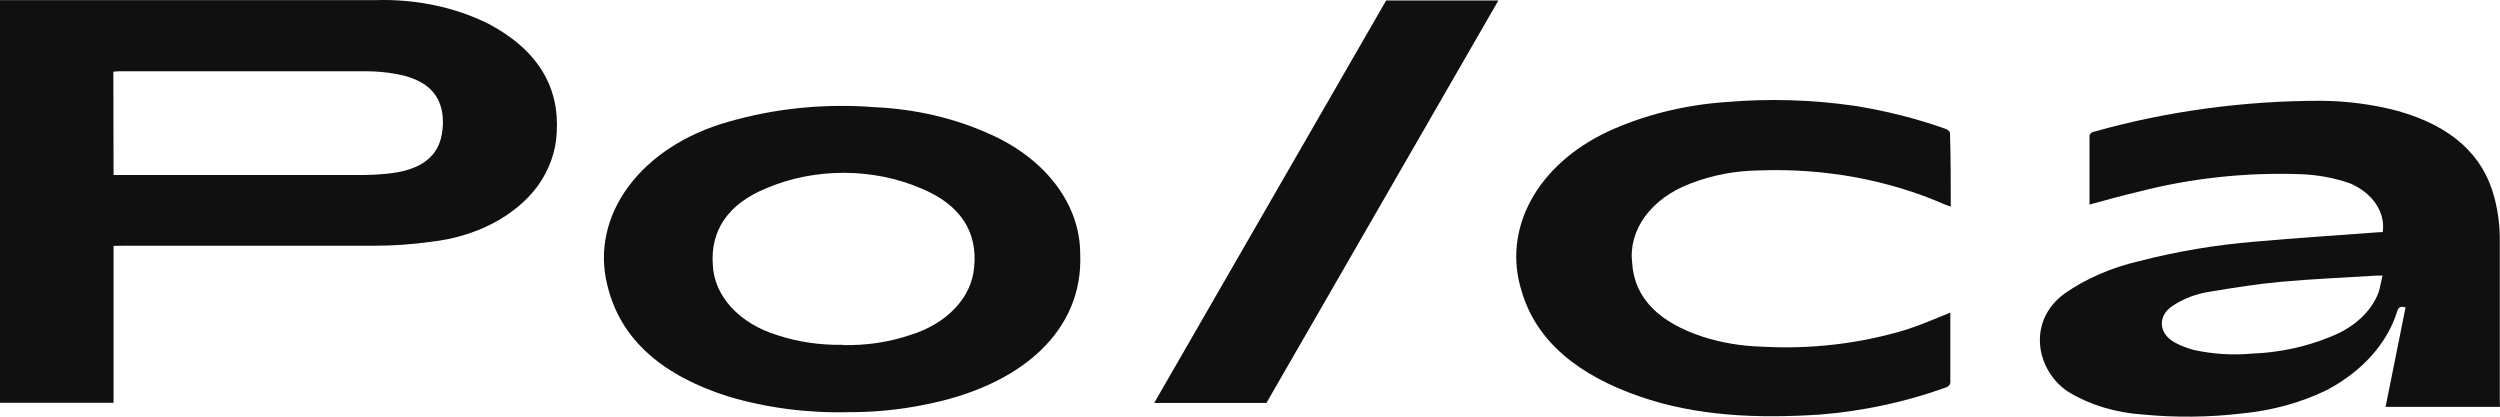
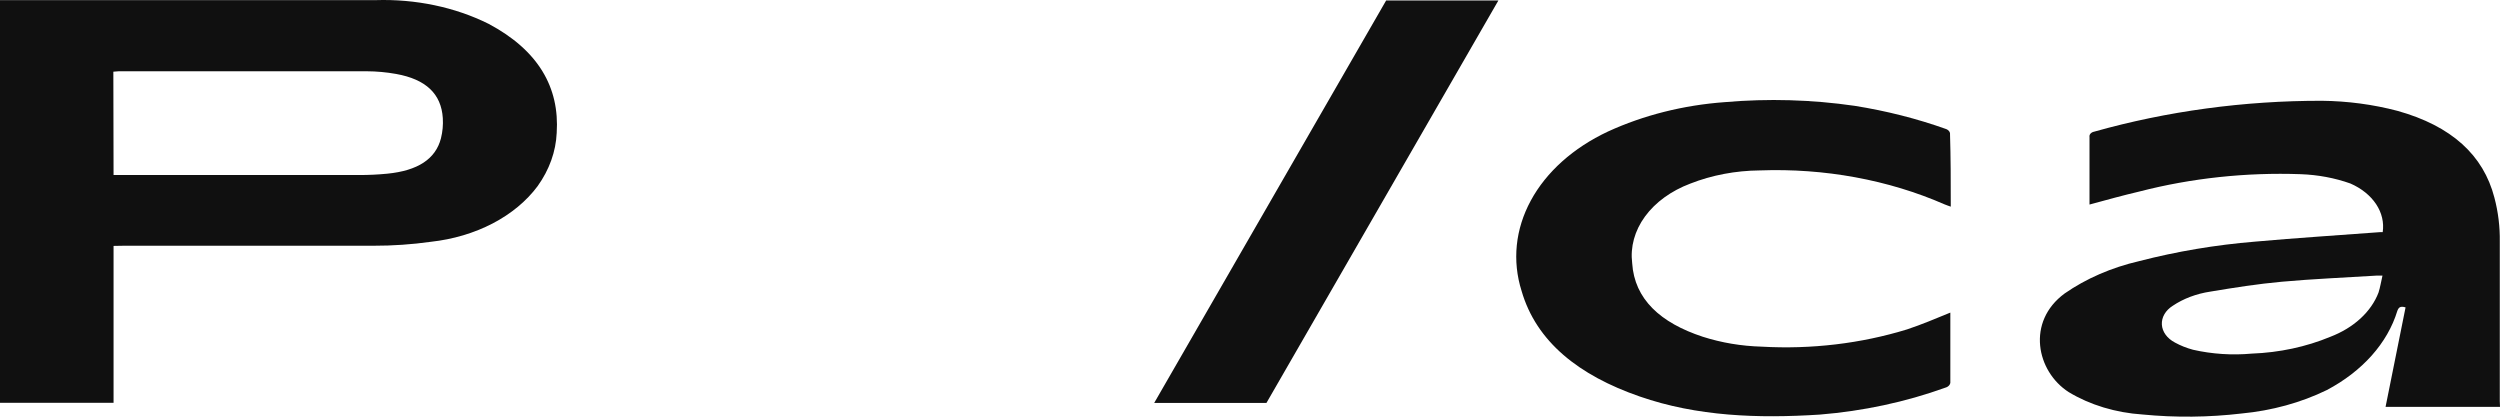
<svg xmlns="http://www.w3.org/2000/svg" width="156" height="26" viewBox="0 0 156 26" fill="none">
  <path d="M7.086 15.345V25.133H0V0.008H23.433C25.931 -0.072 28.399 0.446 30.492 1.489C33.593 3.138 34.923 5.457 34.738 8.294C34.686 9.458 34.278 10.596 33.545 11.618C32.855 12.546 31.896 13.341 30.742 13.943C29.587 14.544 28.268 14.936 26.884 15.088C25.703 15.254 24.504 15.336 23.303 15.334C18.11 15.334 12.924 15.334 7.731 15.334L7.086 15.345ZM7.086 10.922H22.418C23.003 10.922 23.587 10.895 24.167 10.838C26.067 10.649 27.179 9.927 27.515 8.634C27.619 8.217 27.658 7.792 27.631 7.368C27.535 5.86 26.582 4.949 24.716 4.614C24.116 4.506 23.501 4.45 22.884 4.447C17.726 4.447 12.595 4.447 7.409 4.447C7.296 4.45 7.184 4.459 7.073 4.473L7.086 10.922Z" fill="#101010" />
-   <path d="M52.986 25.719C50.409 25.787 47.842 25.454 45.44 24.74C41.324 23.431 38.697 21.181 37.894 17.779C37.367 15.675 37.837 13.498 39.219 11.634C40.601 9.77 42.806 8.342 45.44 7.603C48.345 6.758 51.47 6.444 54.563 6.687C57.12 6.799 59.602 7.381 61.8 8.383C63.51 9.146 64.927 10.238 65.911 11.549C66.894 12.861 67.409 14.346 67.405 15.857C67.604 20.6 63.79 24.107 57.561 25.279C56.067 25.576 54.529 25.723 52.986 25.719ZM52.608 21.531C54.057 21.564 55.496 21.348 56.82 20.898C57.936 20.553 58.901 19.973 59.602 19.226C60.304 18.48 60.714 17.596 60.785 16.679C61.012 14.539 59.989 12.785 57.472 11.754C56.008 11.123 54.356 10.789 52.674 10.784C50.993 10.78 49.338 11.104 47.868 11.728C45.398 12.717 44.328 14.413 44.479 16.522C44.516 17.476 44.918 18.401 45.636 19.182C46.355 19.964 47.357 20.568 48.52 20.919C49.81 21.342 51.205 21.546 52.608 21.516V21.531Z" fill="#101010" />
  <path d="M79.026 25.143H72.022L86.496 0.029H93.5L79.026 25.143Z" fill="#101010" />
  <path d="M156 25.389H148.859C149.277 23.295 149.696 21.249 150.107 19.181C149.778 19.082 149.675 19.181 149.593 19.401C148.981 21.409 147.411 23.17 145.189 24.342C143.582 25.125 141.765 25.624 139.872 25.803C137.828 26.043 135.75 26.064 133.699 25.865C132.016 25.754 130.413 25.268 129.089 24.468C127.072 23.175 126.434 20.071 128.835 18.312C130.171 17.383 131.762 16.692 133.493 16.292C135.835 15.687 138.258 15.28 140.716 15.078C143.309 14.847 145.909 14.68 148.509 14.486H148.681C148.77 13.885 148.627 13.277 148.269 12.738C147.91 12.198 147.352 11.75 146.664 11.45C145.69 11.104 144.636 10.907 143.563 10.869C140.154 10.749 136.746 11.114 133.513 11.947C132.464 12.194 131.455 12.471 130.385 12.764C130.385 12.707 130.385 12.633 130.385 12.56C130.385 11.225 130.385 9.89 130.385 8.55C130.371 8.477 130.393 8.401 130.447 8.339C130.502 8.277 130.585 8.233 130.68 8.215C135.228 6.935 140.039 6.282 144.887 6.289C146.492 6.306 148.083 6.518 149.6 6.917C152.982 7.86 154.964 9.686 155.65 12.33C155.889 13.234 156.001 14.155 155.986 15.078C155.986 18.389 155.986 21.704 155.986 25.023L156 25.389ZM148.667 17.198C148.468 17.198 148.379 17.198 148.296 17.198C146.321 17.323 144.345 17.402 142.383 17.58C140.881 17.716 139.399 17.951 137.924 18.197C137.053 18.328 136.244 18.634 135.578 19.082C135.354 19.224 135.176 19.404 135.059 19.607C134.941 19.811 134.887 20.032 134.9 20.254C134.913 20.476 134.994 20.693 135.135 20.887C135.277 21.082 135.475 21.248 135.715 21.374C136.062 21.565 136.444 21.717 136.847 21.825C138.034 22.095 139.281 22.177 140.51 22.065C142.226 22.002 143.9 21.644 145.408 21.018C146.132 20.741 146.774 20.352 147.292 19.876C147.81 19.401 148.194 18.849 148.42 18.255C148.53 17.909 148.578 17.569 148.667 17.198Z" fill="#101010" />
  <path d="M121.728 12.895C121.564 12.832 121.447 12.801 121.344 12.754C117.842 11.221 113.838 10.485 109.806 10.634C108.299 10.648 106.817 10.929 105.477 11.456C104.284 11.905 103.297 12.621 102.649 13.508C102.001 14.395 101.722 15.412 101.848 16.423C101.992 18.663 103.604 20.144 106.252 21.013C107.419 21.387 108.665 21.596 109.929 21.631C113.023 21.807 116.128 21.438 119.005 20.553C119.917 20.249 120.782 19.883 121.701 19.506C121.701 19.579 121.701 19.663 121.701 19.741C121.701 21.097 121.701 22.453 121.701 23.808C121.712 23.892 121.686 23.976 121.626 24.047C121.566 24.117 121.476 24.17 121.371 24.196C118.906 25.085 116.263 25.651 113.551 25.871C109.696 26.117 105.902 25.986 102.315 24.74C98.521 23.426 95.867 21.327 94.947 18.155C94.354 16.276 94.555 14.302 95.523 12.515C96.49 10.729 98.174 9.222 100.332 8.21C102.554 7.188 105.048 6.56 107.631 6.373C110.329 6.138 113.058 6.216 115.726 6.603C117.703 6.917 119.625 7.405 121.454 8.058C121.513 8.084 121.565 8.119 121.604 8.162C121.643 8.204 121.669 8.253 121.68 8.304C121.728 9.843 121.728 11.34 121.728 12.895Z" fill="#101010" />
</svg>